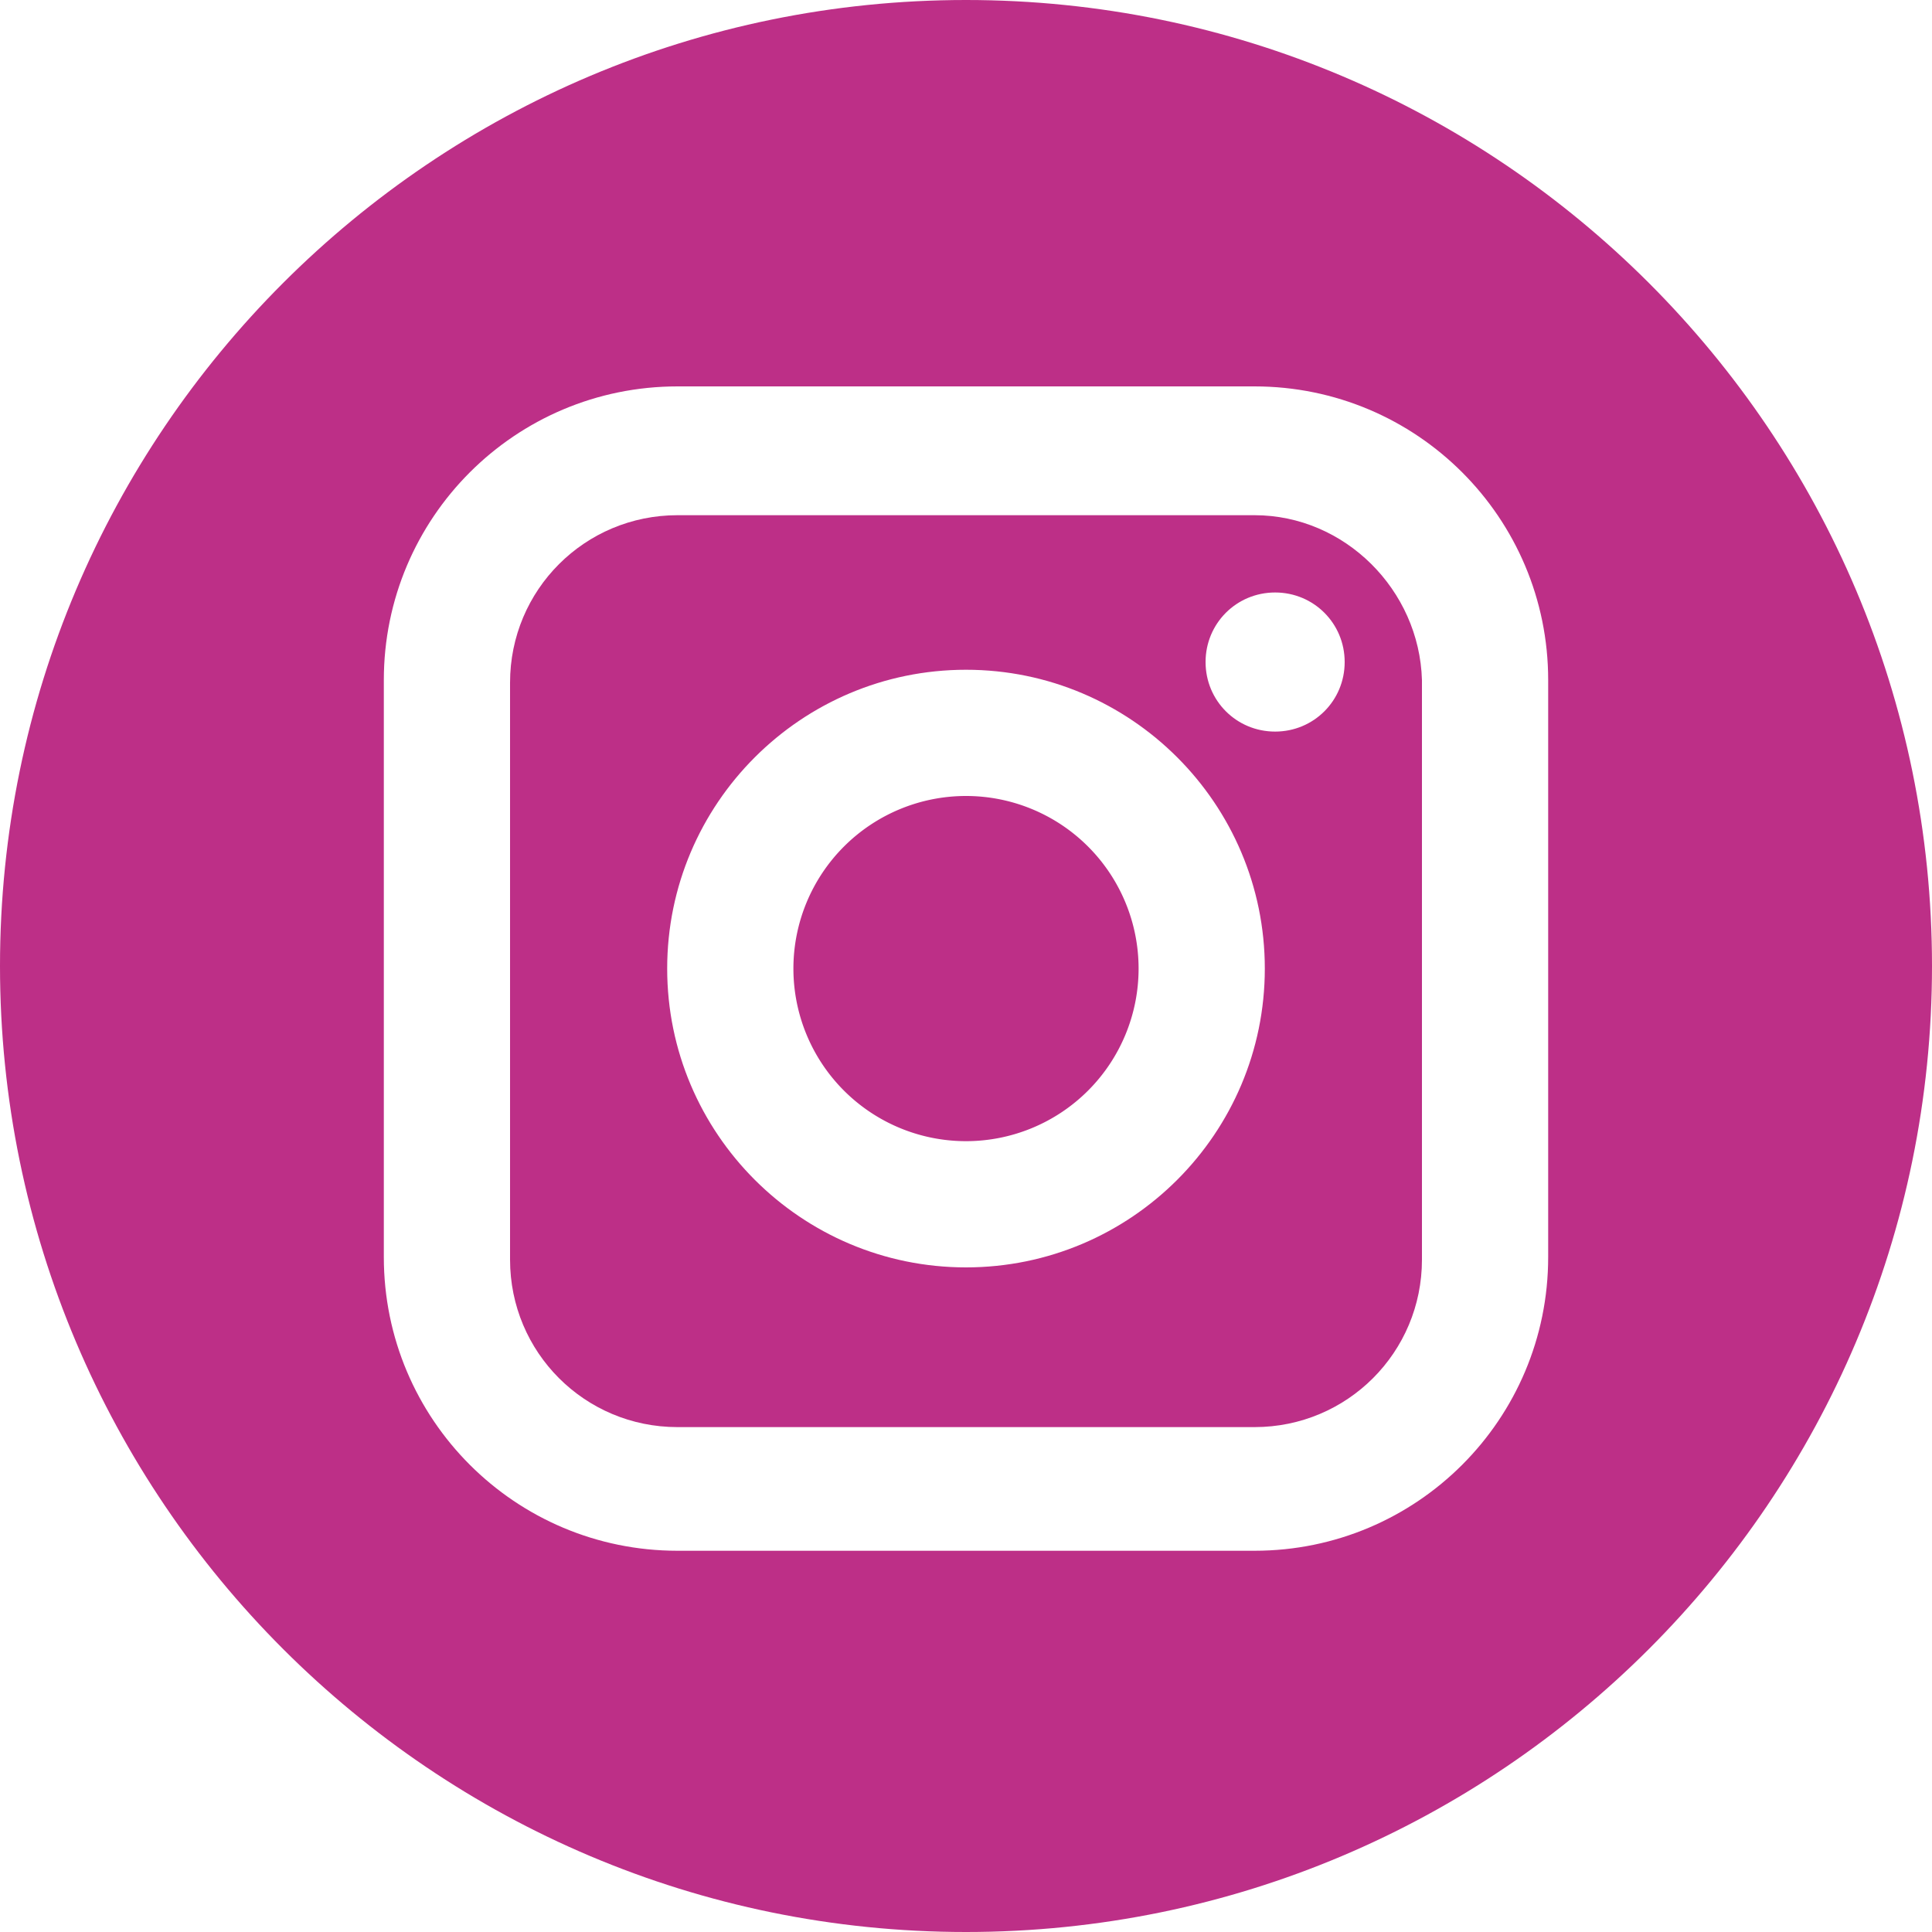
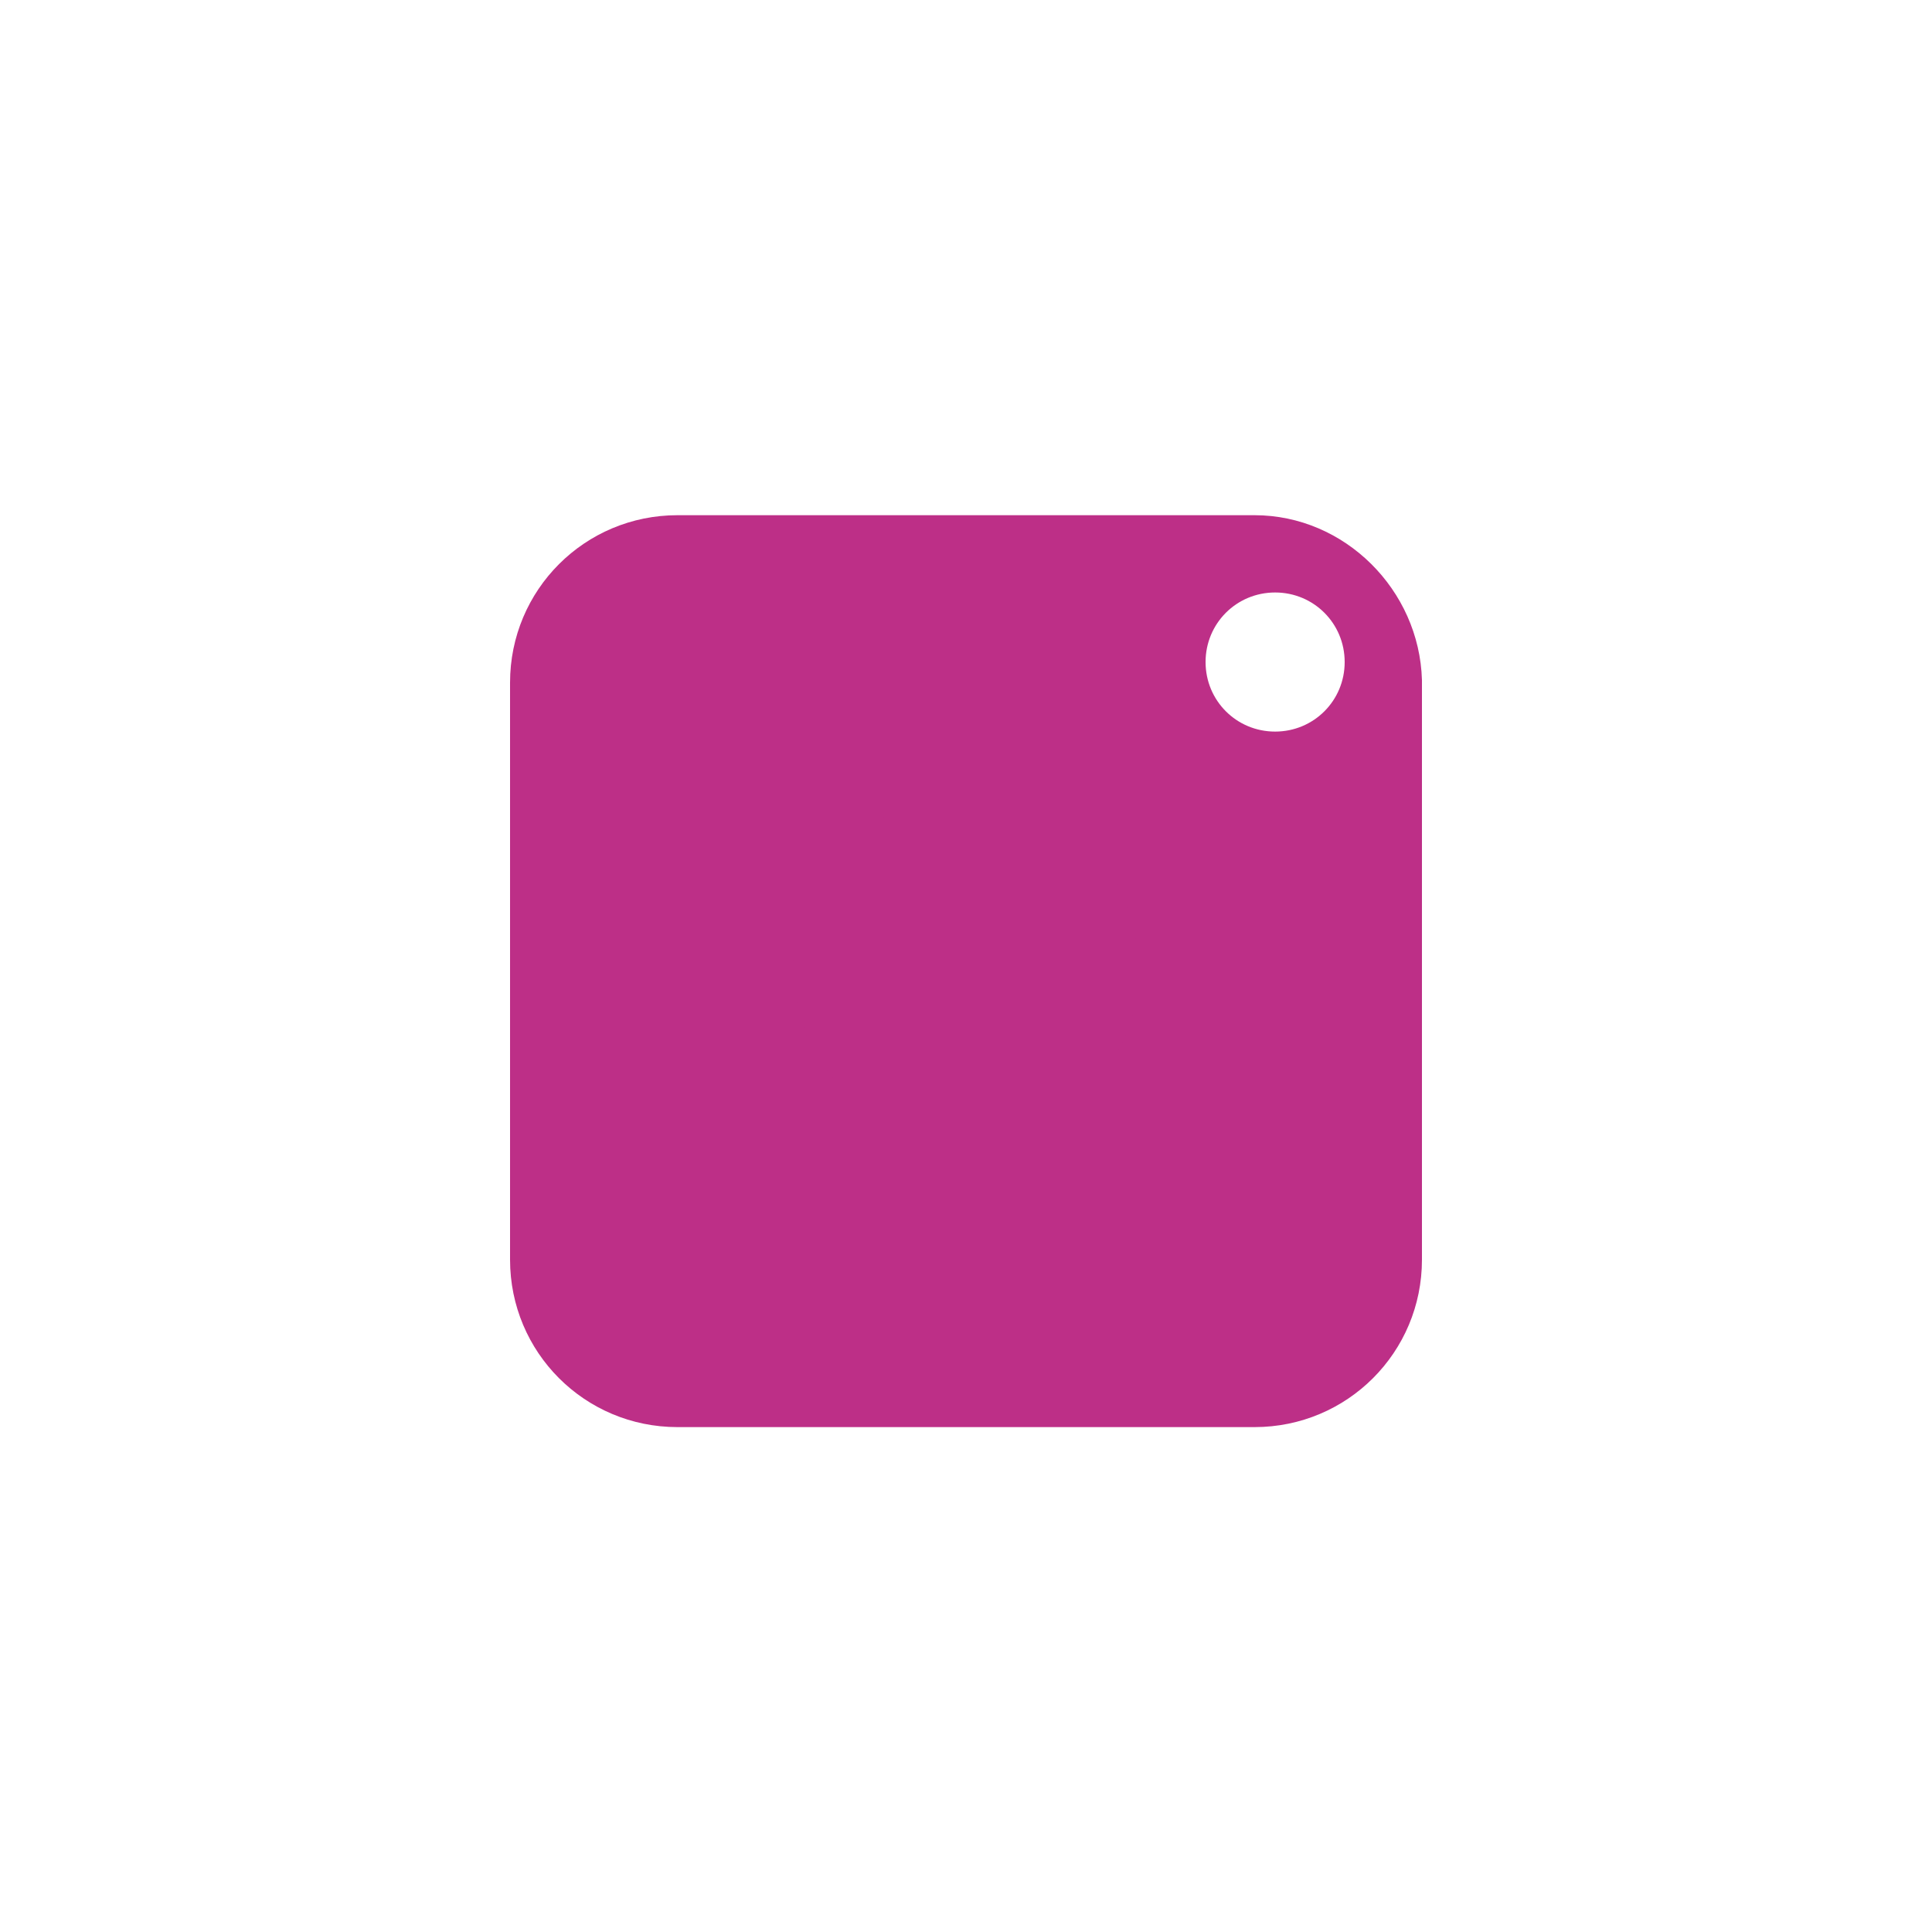
<svg xmlns="http://www.w3.org/2000/svg" id="Layer_1" viewBox="0 0 75 75">
  <style>.st0{fill:#bd2f87}</style>
-   <path class="st0" d="M48.7 20H26.3c-3.6 0-6.5 2.9-6.5 6.5v22.4c0 3.6 2.9 6.5 6.5 6.5h22.4c3.6 0 6.5-2.9 6.5-6.5V26.4c-.1-3.5-3-6.4-6.5-6.4zM37.5 49.2c-6.4 0-11.6-5.2-11.6-11.6 0-6.4 5.2-11.6 11.6-11.6 6.4 0 11.6 5.2 11.6 11.6 0 6.4-5.2 11.6-11.6 11.6zm12-20.8c-1.5 0-2.7-1.2-2.7-2.7S48 23 49.5 23c1.5 0 2.7 1.2 2.7 2.7 0 1.5-1.2 2.7-2.7 2.7z" />
+   <path class="st0" d="M48.7 20H26.3c-3.6 0-6.5 2.9-6.5 6.5v22.4c0 3.6 2.9 6.5 6.5 6.5h22.4c3.6 0 6.5-2.9 6.5-6.5V26.4c-.1-3.5-3-6.4-6.5-6.4zM37.5 49.2zm12-20.8c-1.5 0-2.7-1.2-2.7-2.7S48 23 49.5 23c1.5 0 2.7 1.2 2.7 2.7 0 1.5-1.2 2.7-2.7 2.7z" />
  <path class="st0" d="M37.5 30.9a6.7 6.7 0 1 0 0 13.4 6.7 6.7 0 0 0 0-13.4z" />
-   <path class="st0" d="M37.5 0C16.8 0 0 16.8 0 37.5S16.8 75 37.5 75 75 58.2 75 37.5 58.2 0 37.5 0zm22.6 48.8c0 6.3-5.1 11.4-11.4 11.4H26.3c-6.3 0-11.4-5.1-11.4-11.4V26.4C14.9 20.1 20 15 26.3 15h22.4c6.3 0 11.4 5.1 11.4 11.4v22.4z" />
</svg>